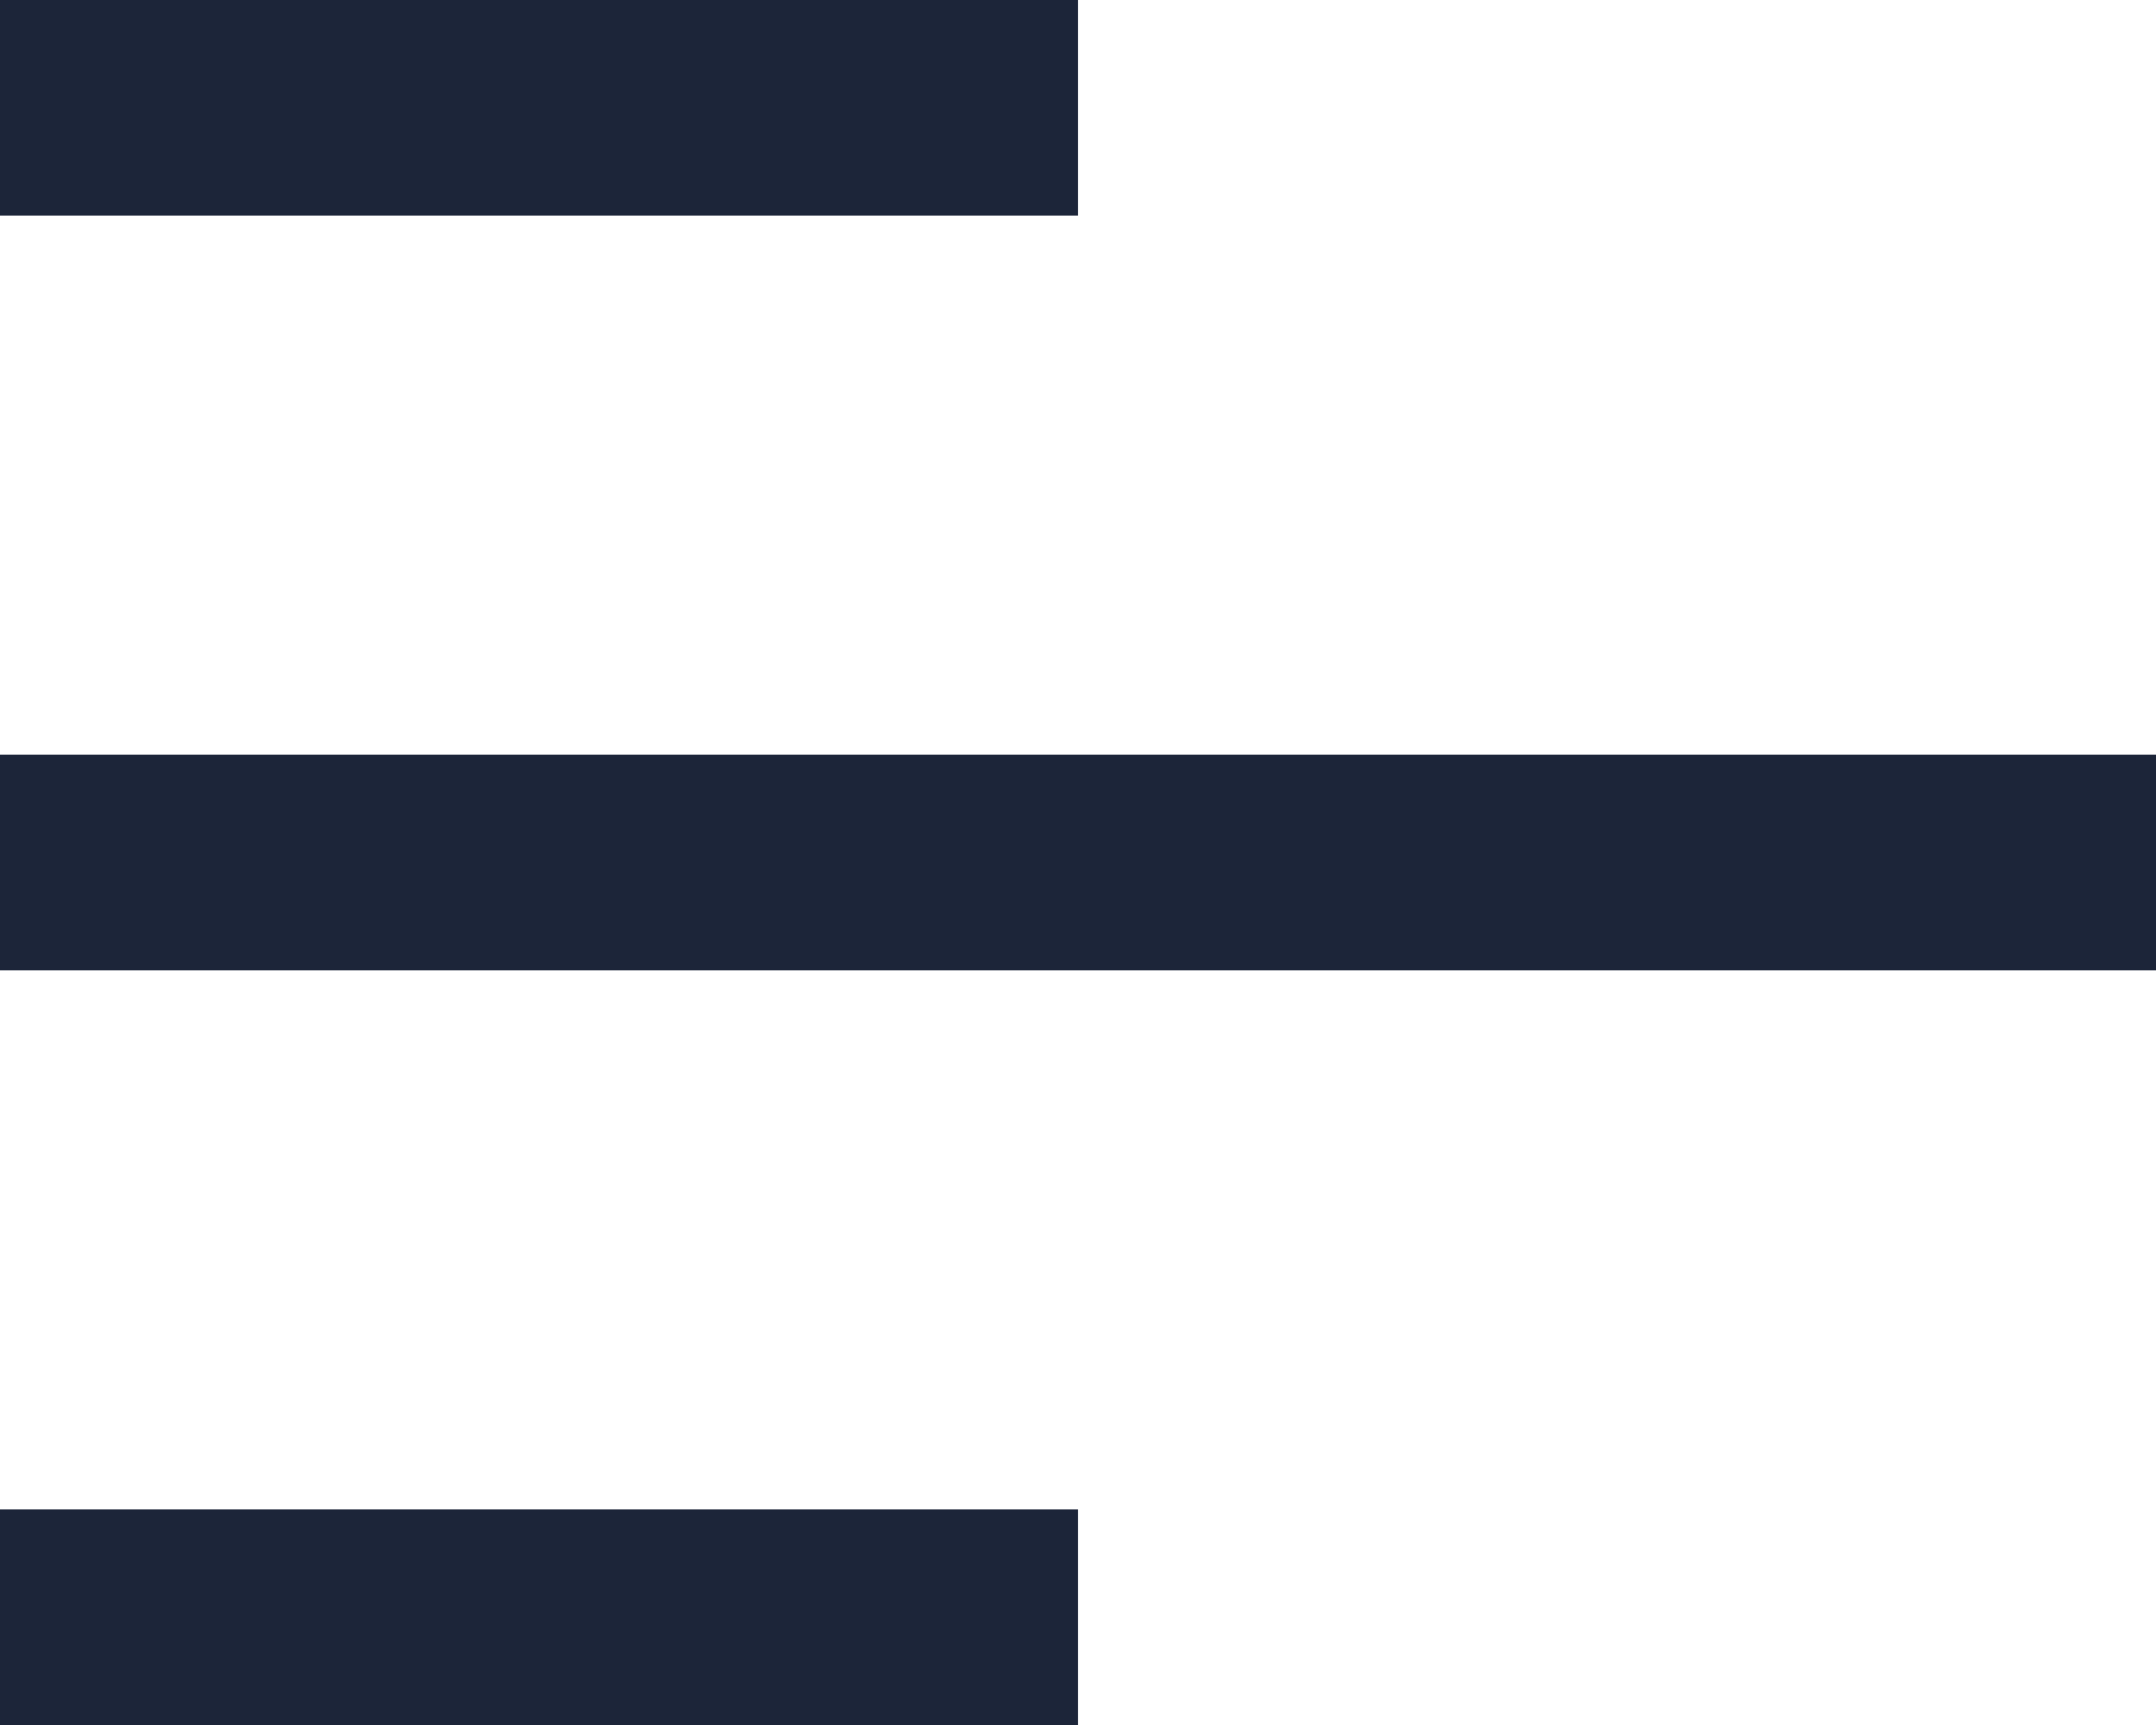
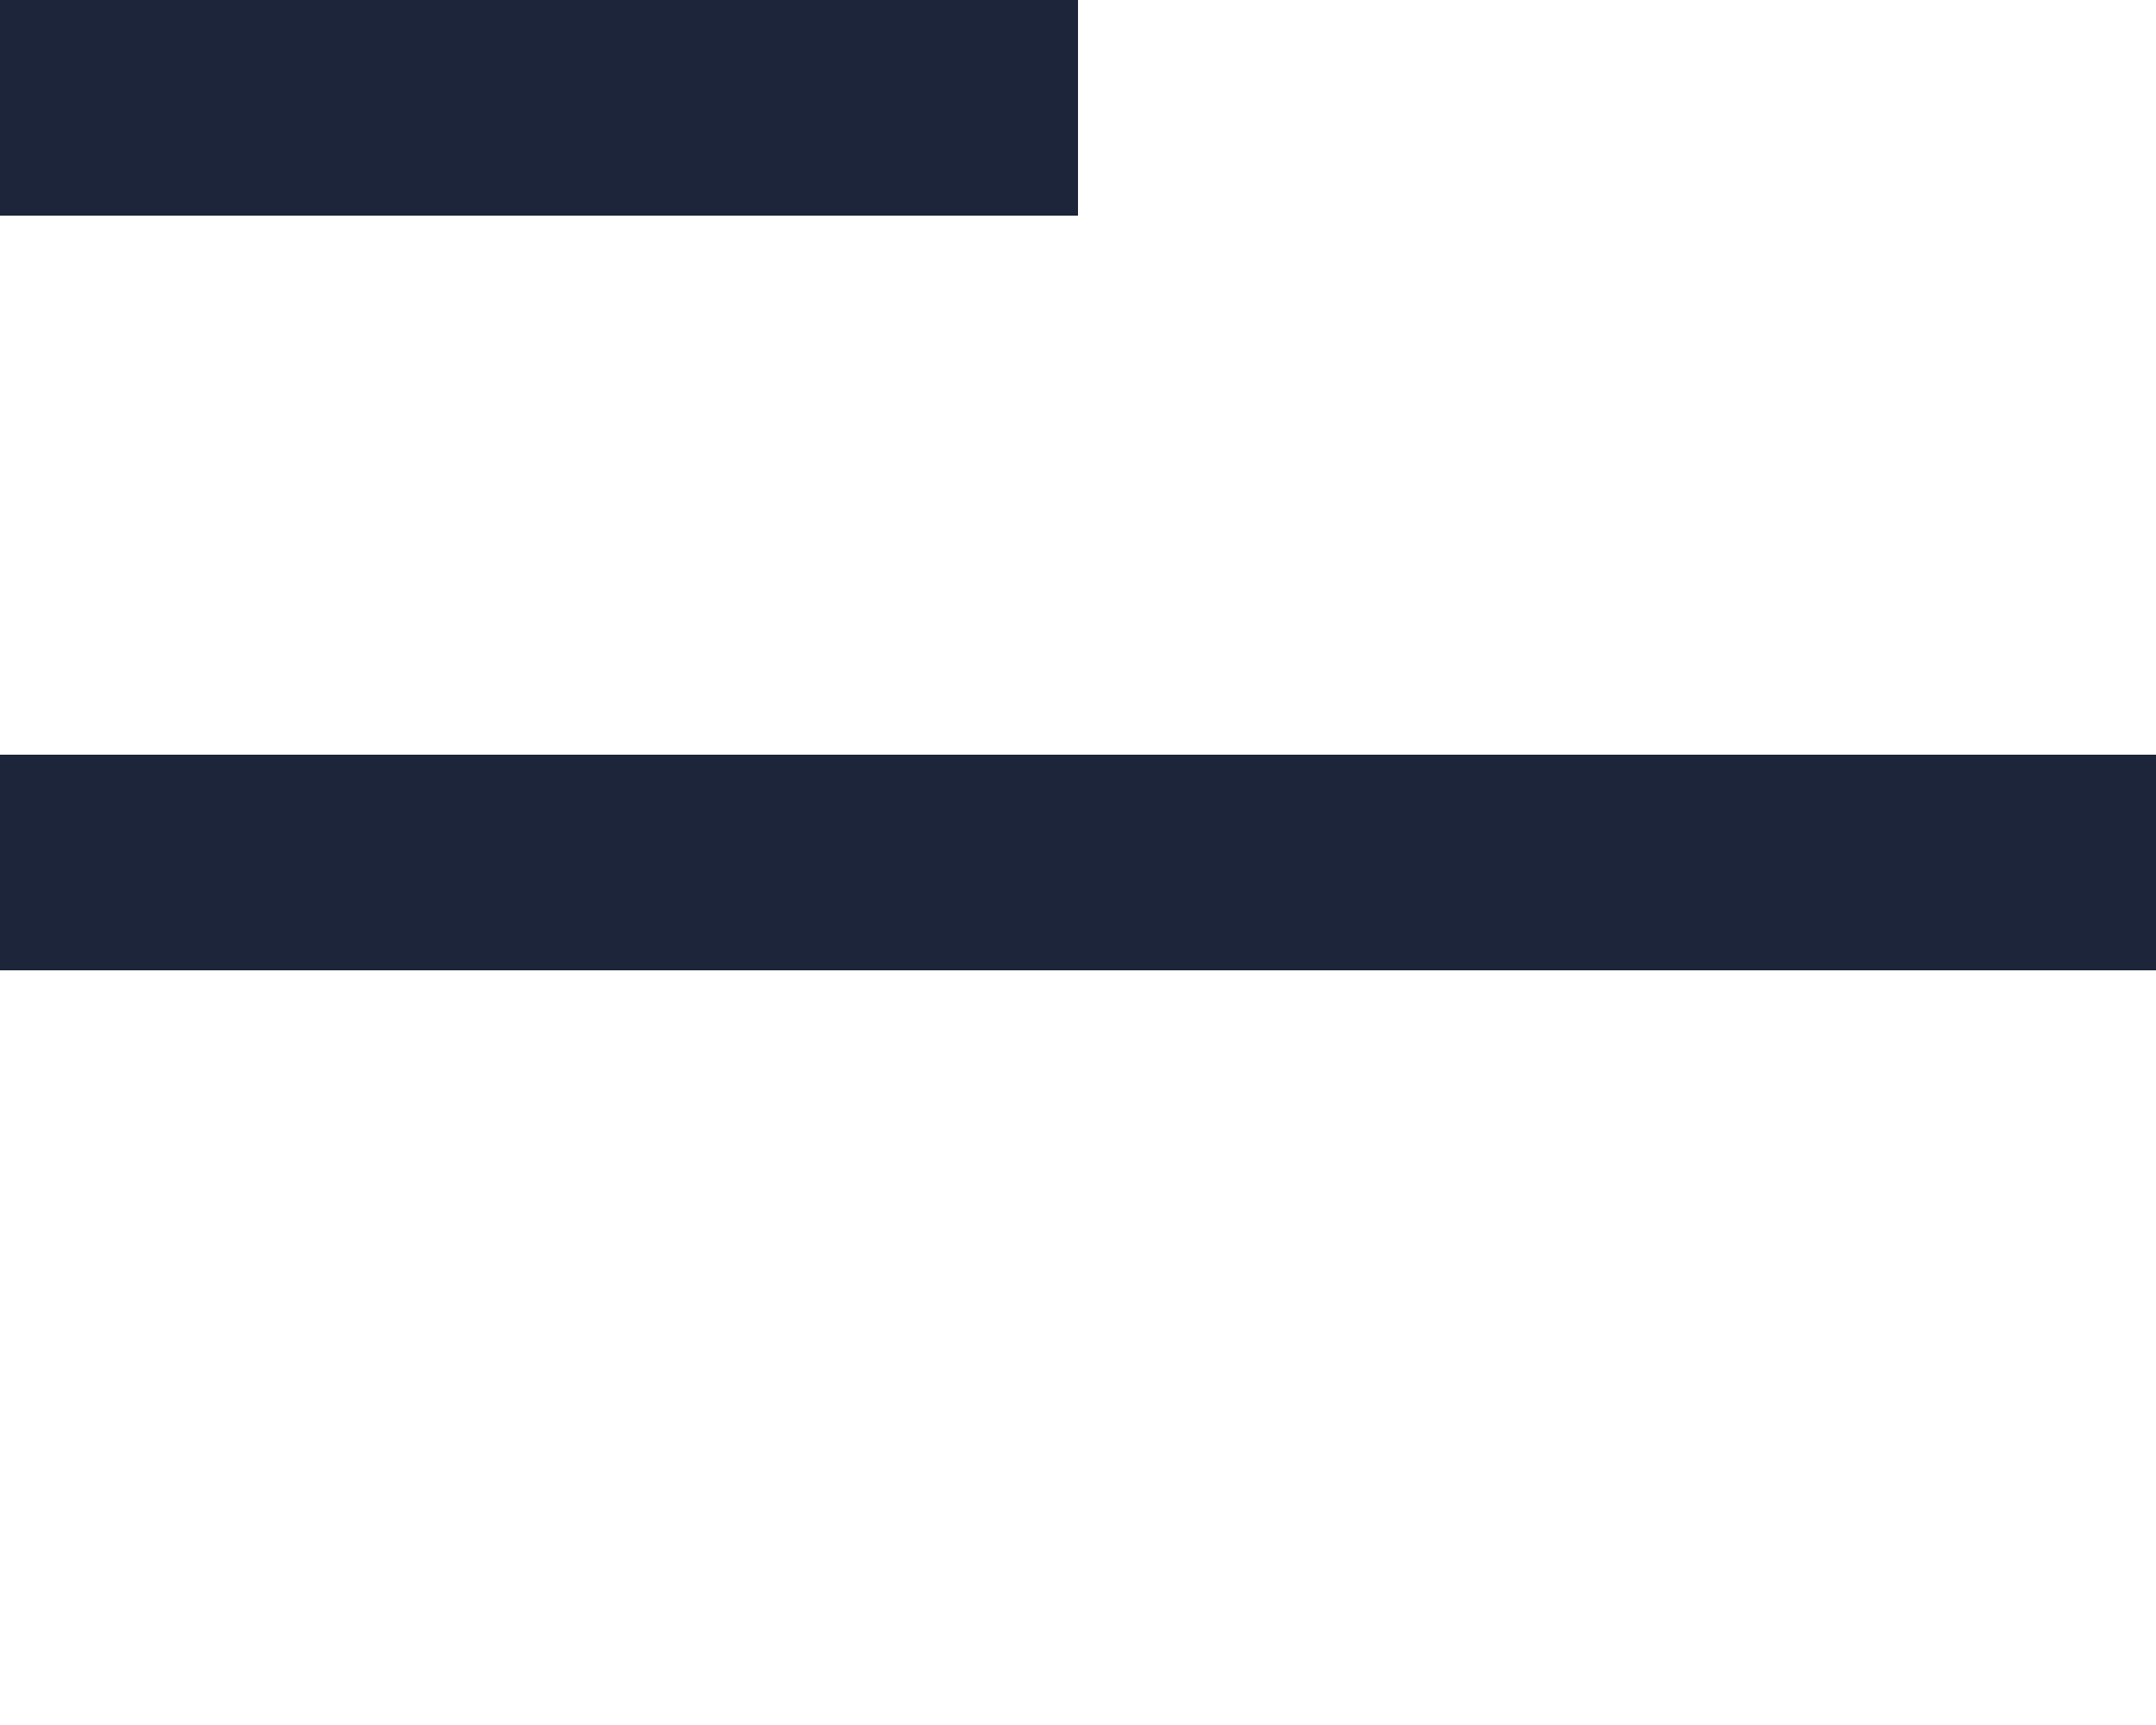
<svg xmlns="http://www.w3.org/2000/svg" width="20" height="16" viewBox="0 0 20 16" fill="none">
-   <rect y="14" width="10" height="2" fill="#1C2539" />
  <rect y="7" width="20" height="2" fill="#1C2539" />
  <rect width="10" height="2" fill="#1C2539" />
</svg>